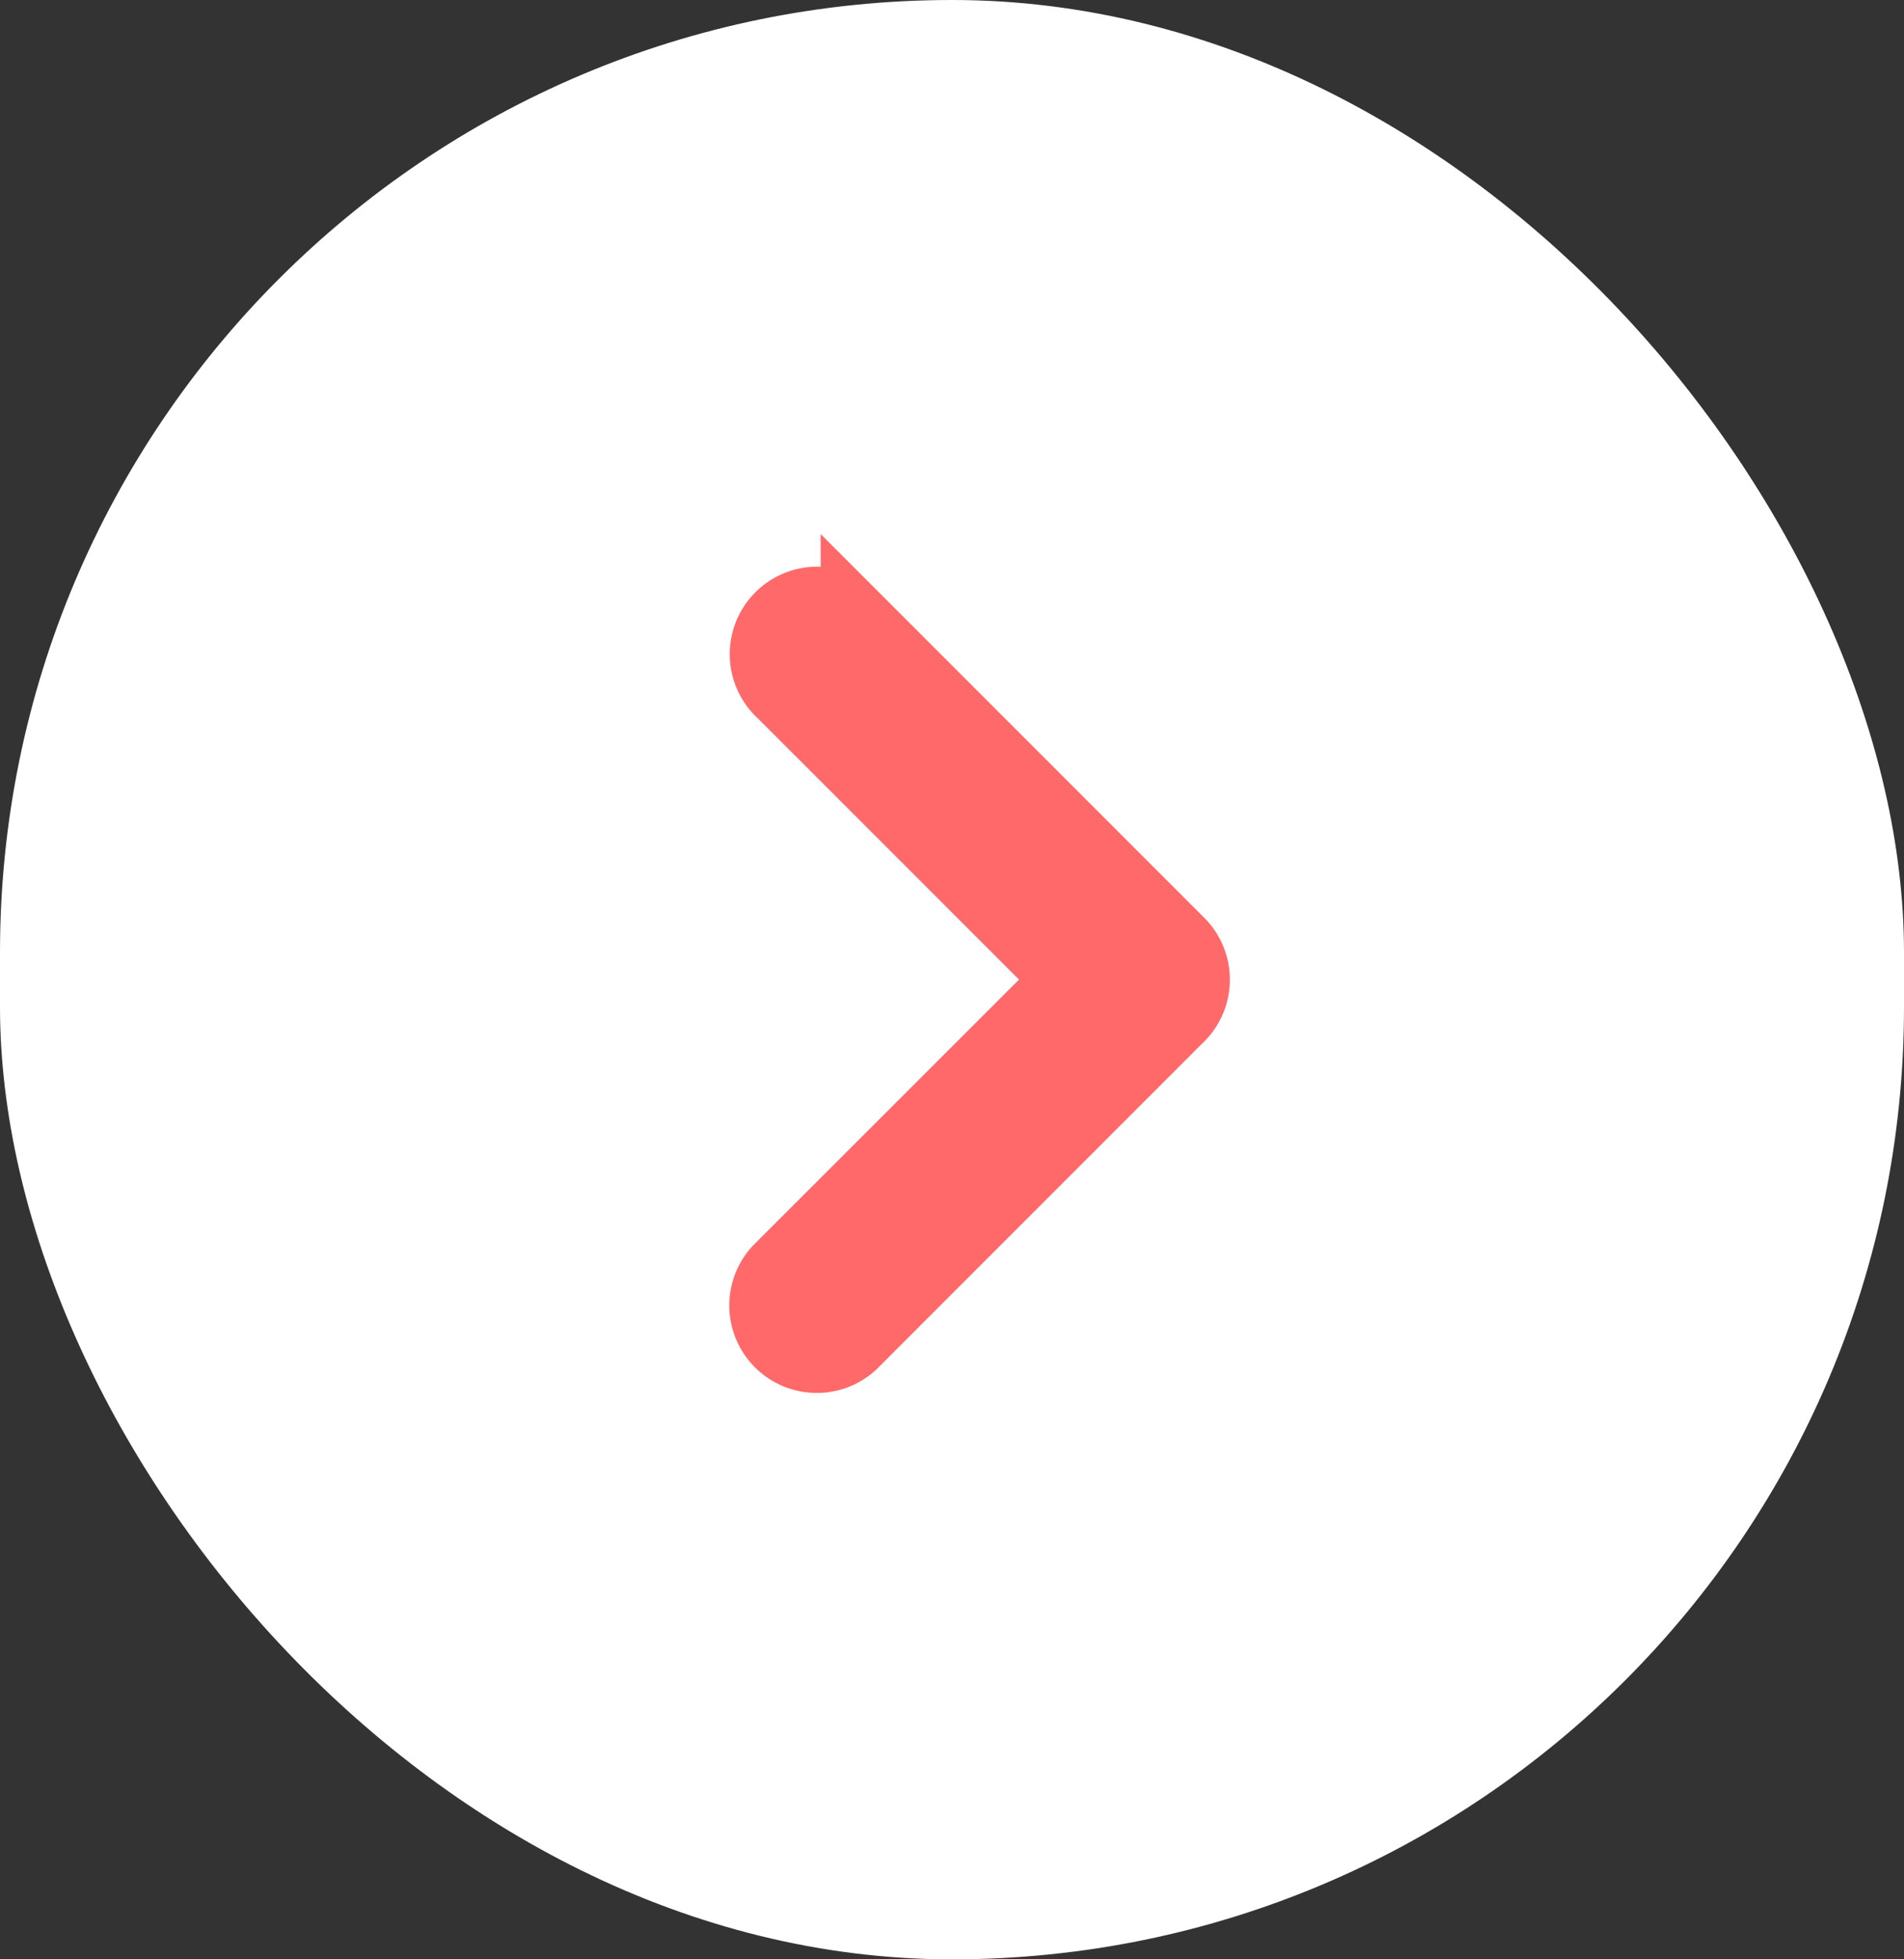
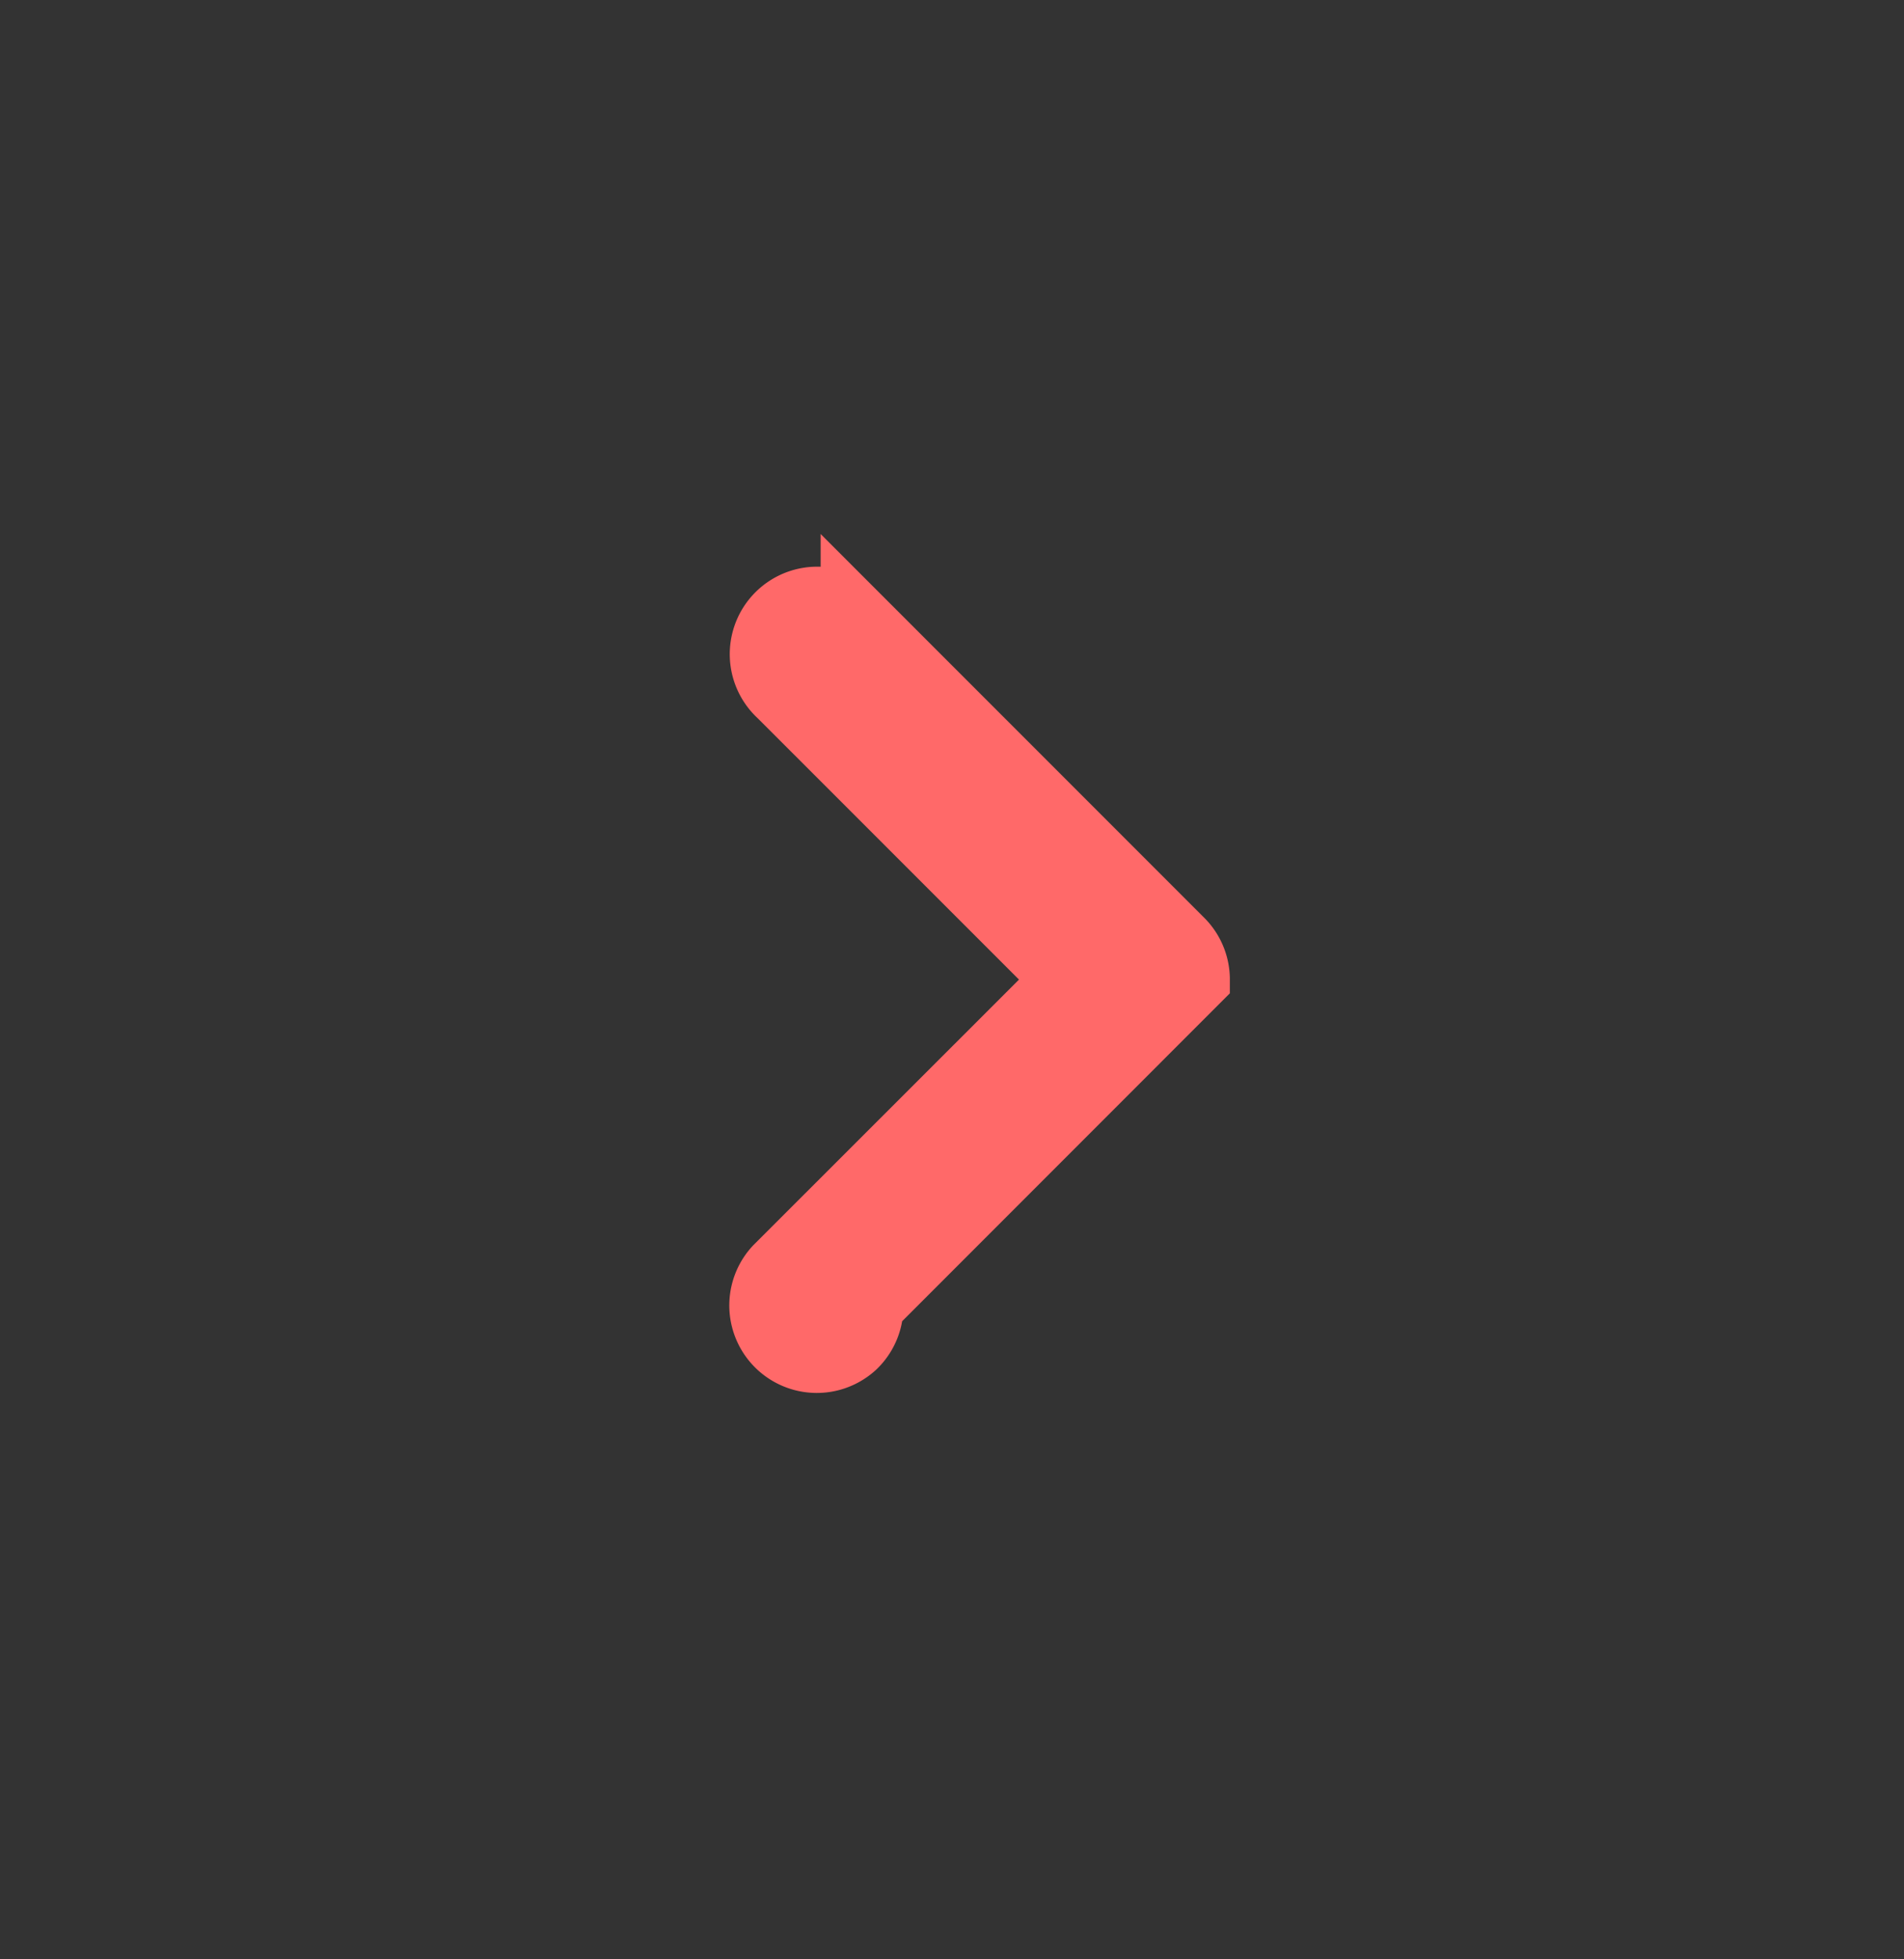
<svg xmlns="http://www.w3.org/2000/svg" id="Raggruppa_16" data-name="Raggruppa 16" width="28.797" height="29.62" viewBox="0 0 28.797 29.62">
  <rect x="0" y="0" width="28.797" height="29.62" fill="#333333" stroke="none" />
-   <rect id="Rettangolo_2" data-name="Rettangolo 2" width="28.797" height="29.62" rx="14.399" fill="#fff" />
-   <path id="Tracciato_11" data-name="Tracciato 11" d="M26.582,16.758v0a.82.82,0,0,0-.252-.592h0l-4.937-4.937,0,0a.822.822,0,1,0-1.105,1.218L24.6,16.758,20.23,21.125h0a.823.823,0,0,0,1.163,1.163h0l4.937-4.937h0a.82.82,0,0,0,.252-.592Z" transform="translate(-8.481 -1.949)" fill="#ff6969" stroke="#ff6969" stroke-width="1" />
+   <path id="Tracciato_11" data-name="Tracciato 11" d="M26.582,16.758v0a.82.82,0,0,0-.252-.592h0l-4.937-4.937,0,0a.822.822,0,1,0-1.105,1.218L24.6,16.758,20.23,21.125h0a.823.823,0,0,0,1.163,1.163h0h0a.82.82,0,0,0,.252-.592Z" transform="translate(-8.481 -1.949)" fill="#ff6969" stroke="#ff6969" stroke-width="1" />
</svg>